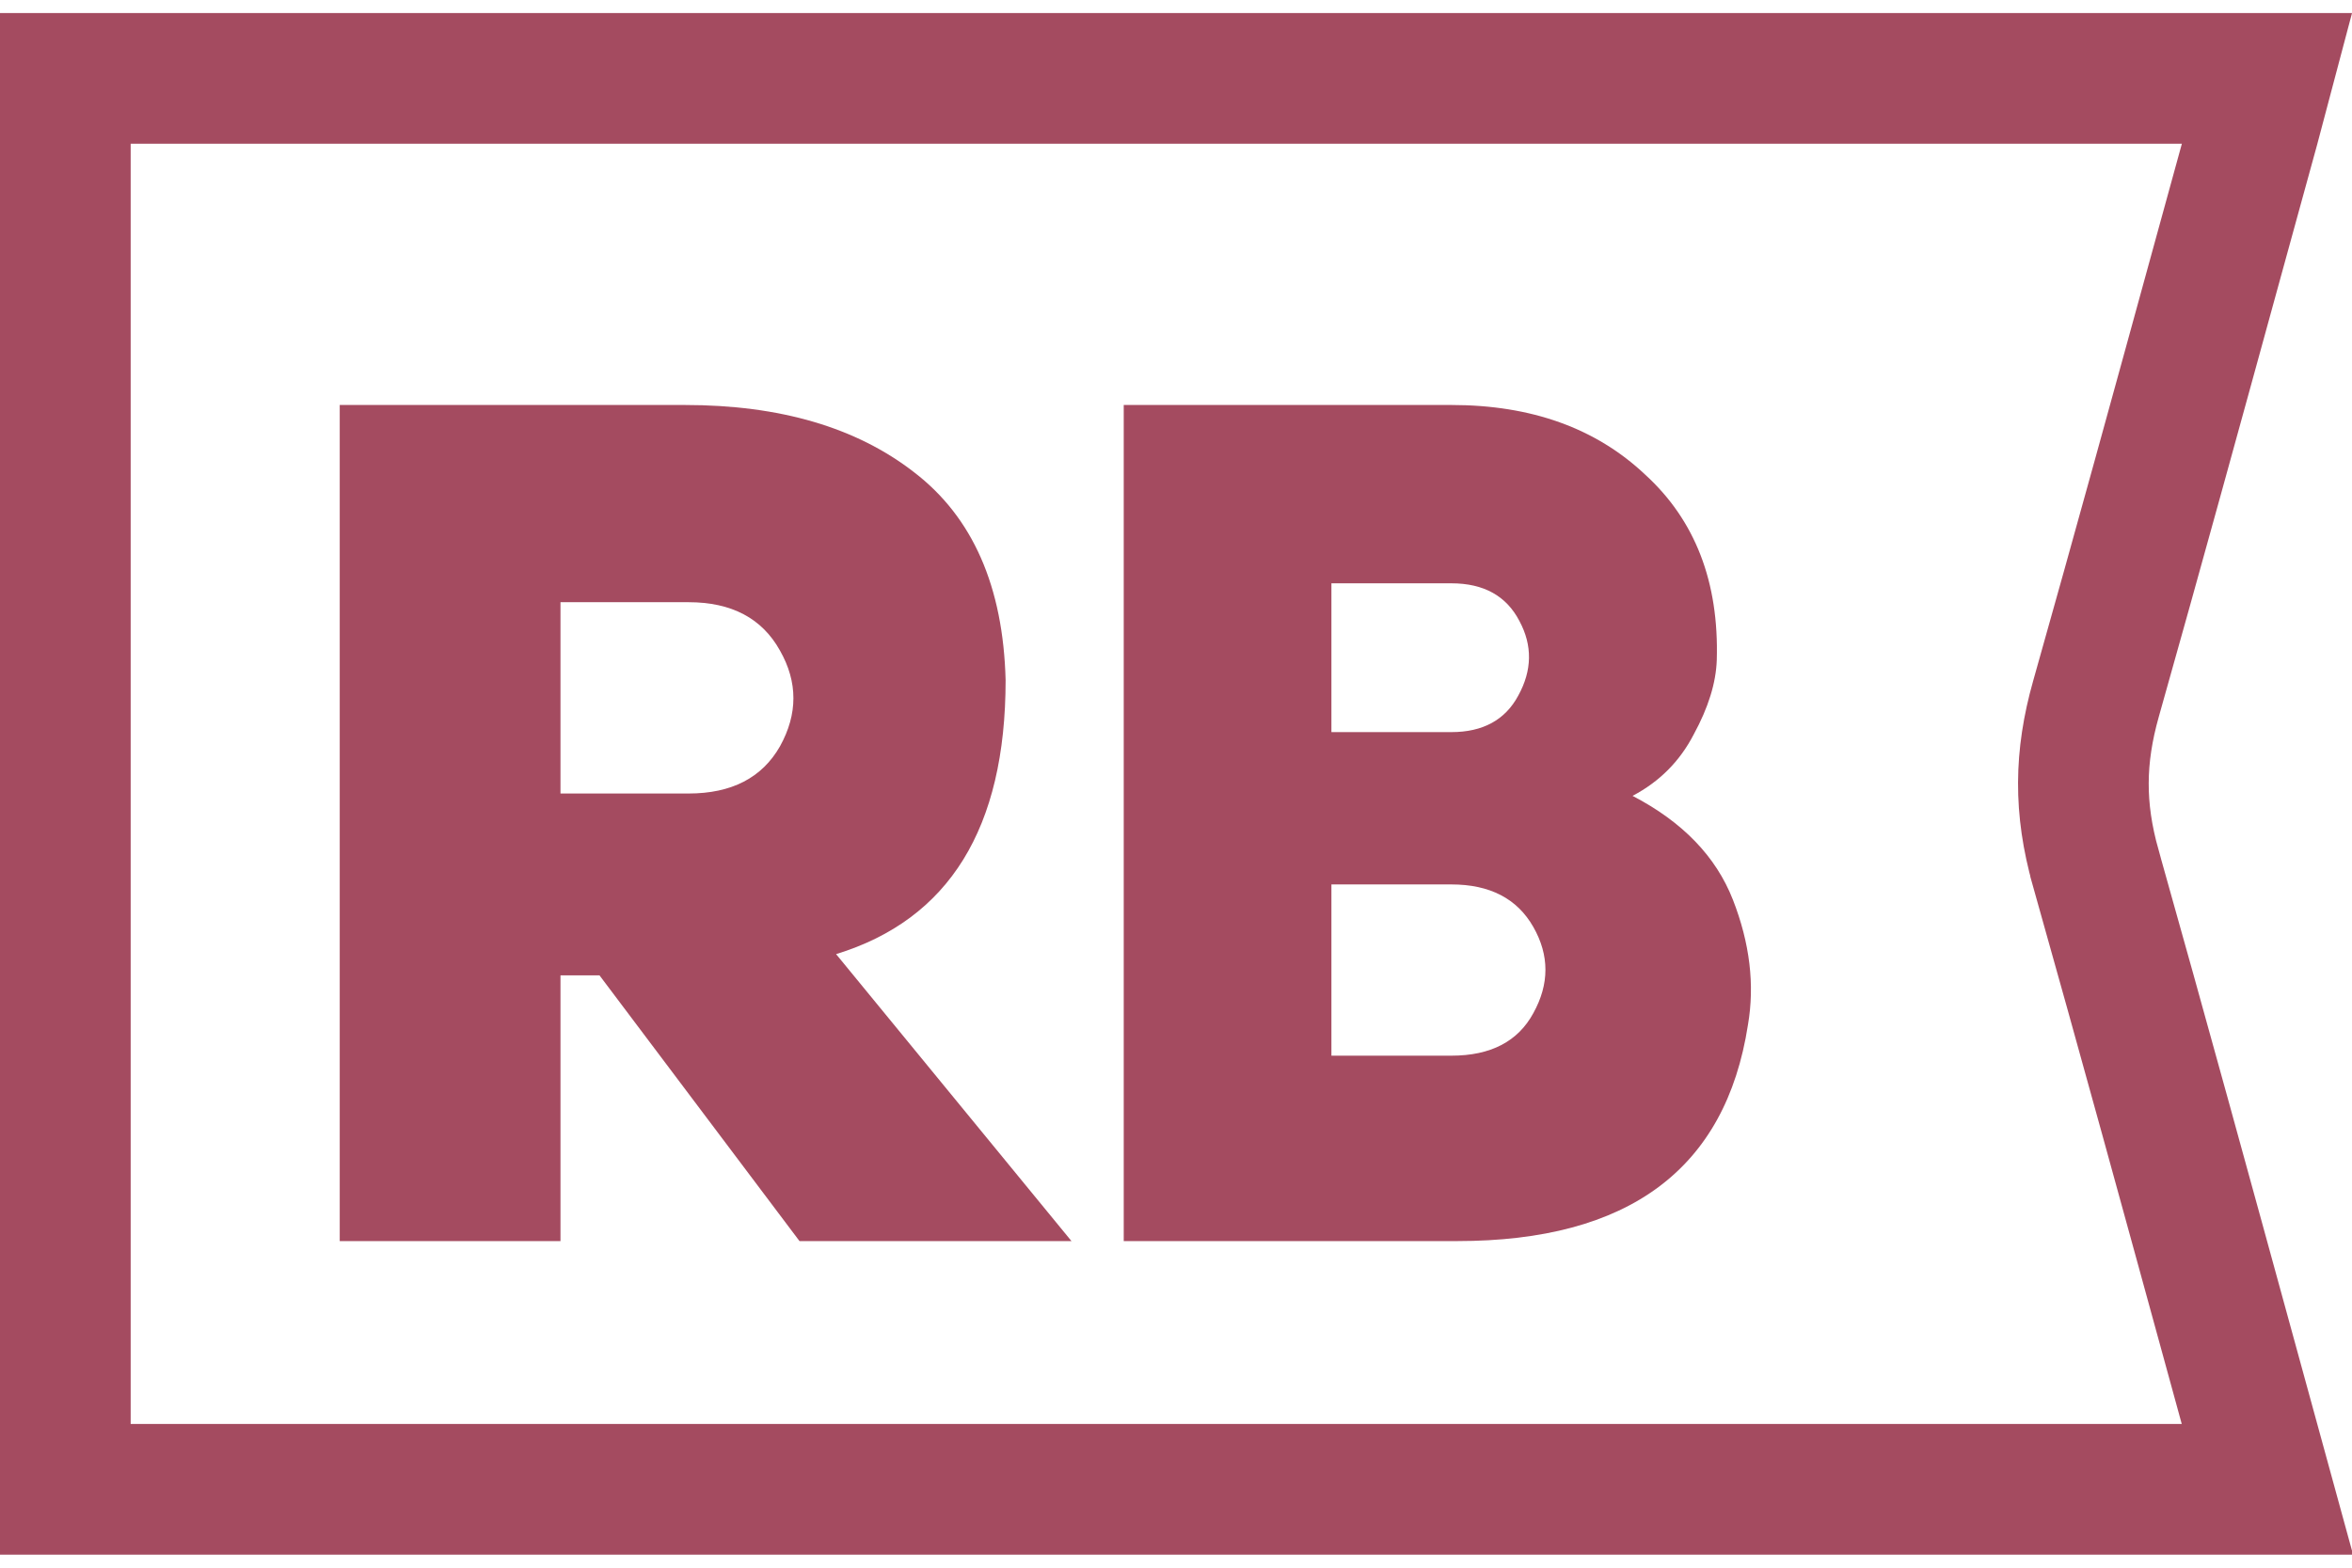
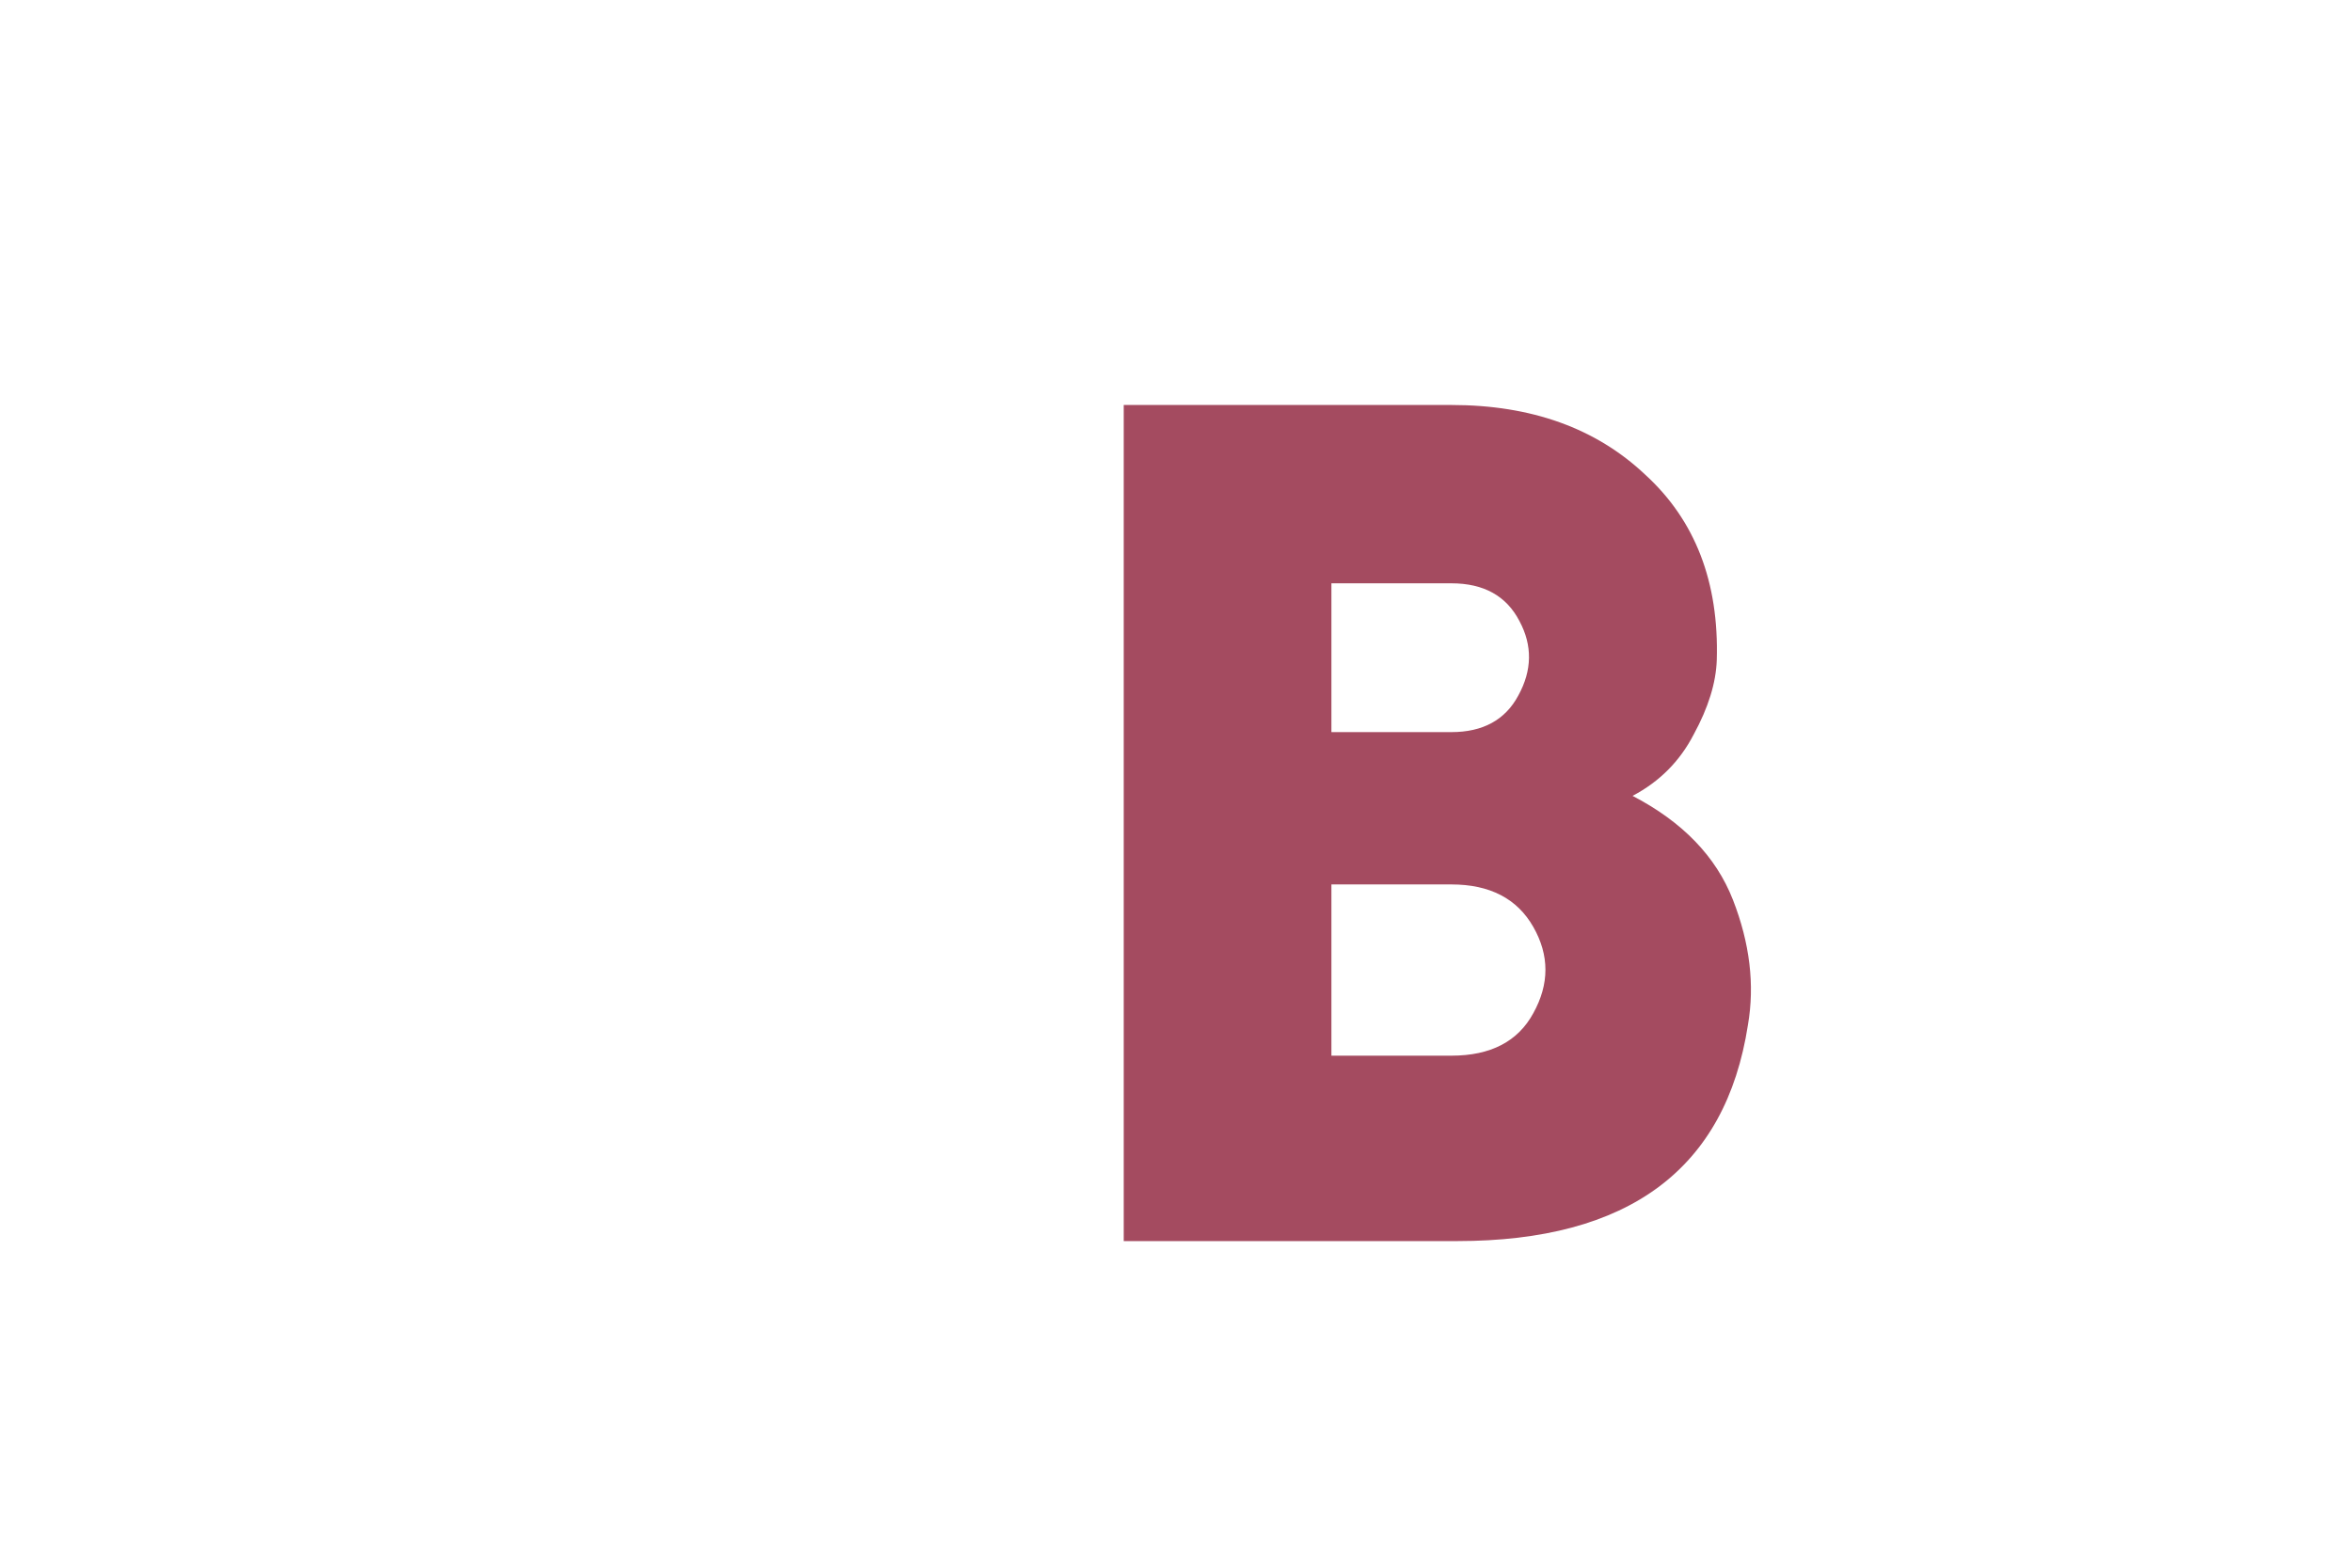
<svg xmlns="http://www.w3.org/2000/svg" width="90" height="60" viewBox="0 0 90 60" fill="none">
-   <path d="M80.19 33.204L80.19 33.205C81.973 39.529 83.716 45.887 85.462 52.254C85.895 53.836 86.329 55.418 86.763 57H2.5V3H86.758C86.591 3.635 86.425 4.253 86.256 4.871C85.797 6.539 85.339 8.206 84.881 9.872C83.331 15.517 81.784 21.151 80.201 26.754C79.575 28.971 79.551 30.936 80.19 33.204Z" stroke="#A44B60" stroke-width="5" />
-   <path d="M30.593 47.5L22.94 37.33H21.447V47.5H13V15.5H26.207C29.847 15.5 32.771 16.359 34.98 18.076C37.22 19.794 38.387 22.445 38.48 26.031C38.48 31.696 36.318 35.191 31.993 36.517L41 47.5H30.593ZM21.447 30.37H26.347C27.995 30.37 29.162 29.767 29.847 28.562C30.531 27.327 30.531 26.106 29.847 24.901C29.162 23.666 27.995 23.048 26.347 23.048H21.447V30.37Z" fill="#A44B60" />
  <path d="M65.693 25.263C65.663 26.137 65.369 27.086 64.81 28.11C64.28 29.135 63.5 29.918 62.47 30.46C64.383 31.455 65.663 32.781 66.311 34.438C66.958 36.095 67.15 37.692 66.885 39.229C66.031 44.743 62.322 47.5 55.759 47.5H43V15.5H55.538C58.599 15.5 61.072 16.389 62.955 18.167C64.868 19.914 65.781 22.28 65.693 25.263ZM50.947 28.02H55.538C56.745 28.02 57.599 27.553 58.099 26.619C58.629 25.654 58.643 24.705 58.143 23.771C57.643 22.807 56.775 22.325 55.538 22.325H50.947V28.02ZM50.947 40.404H55.538C57.039 40.404 58.084 39.862 58.673 38.777C59.291 37.662 59.291 36.562 58.673 35.477C58.055 34.393 57.01 33.85 55.538 33.85H50.947V40.404Z" fill="#A44B60" />
</svg>